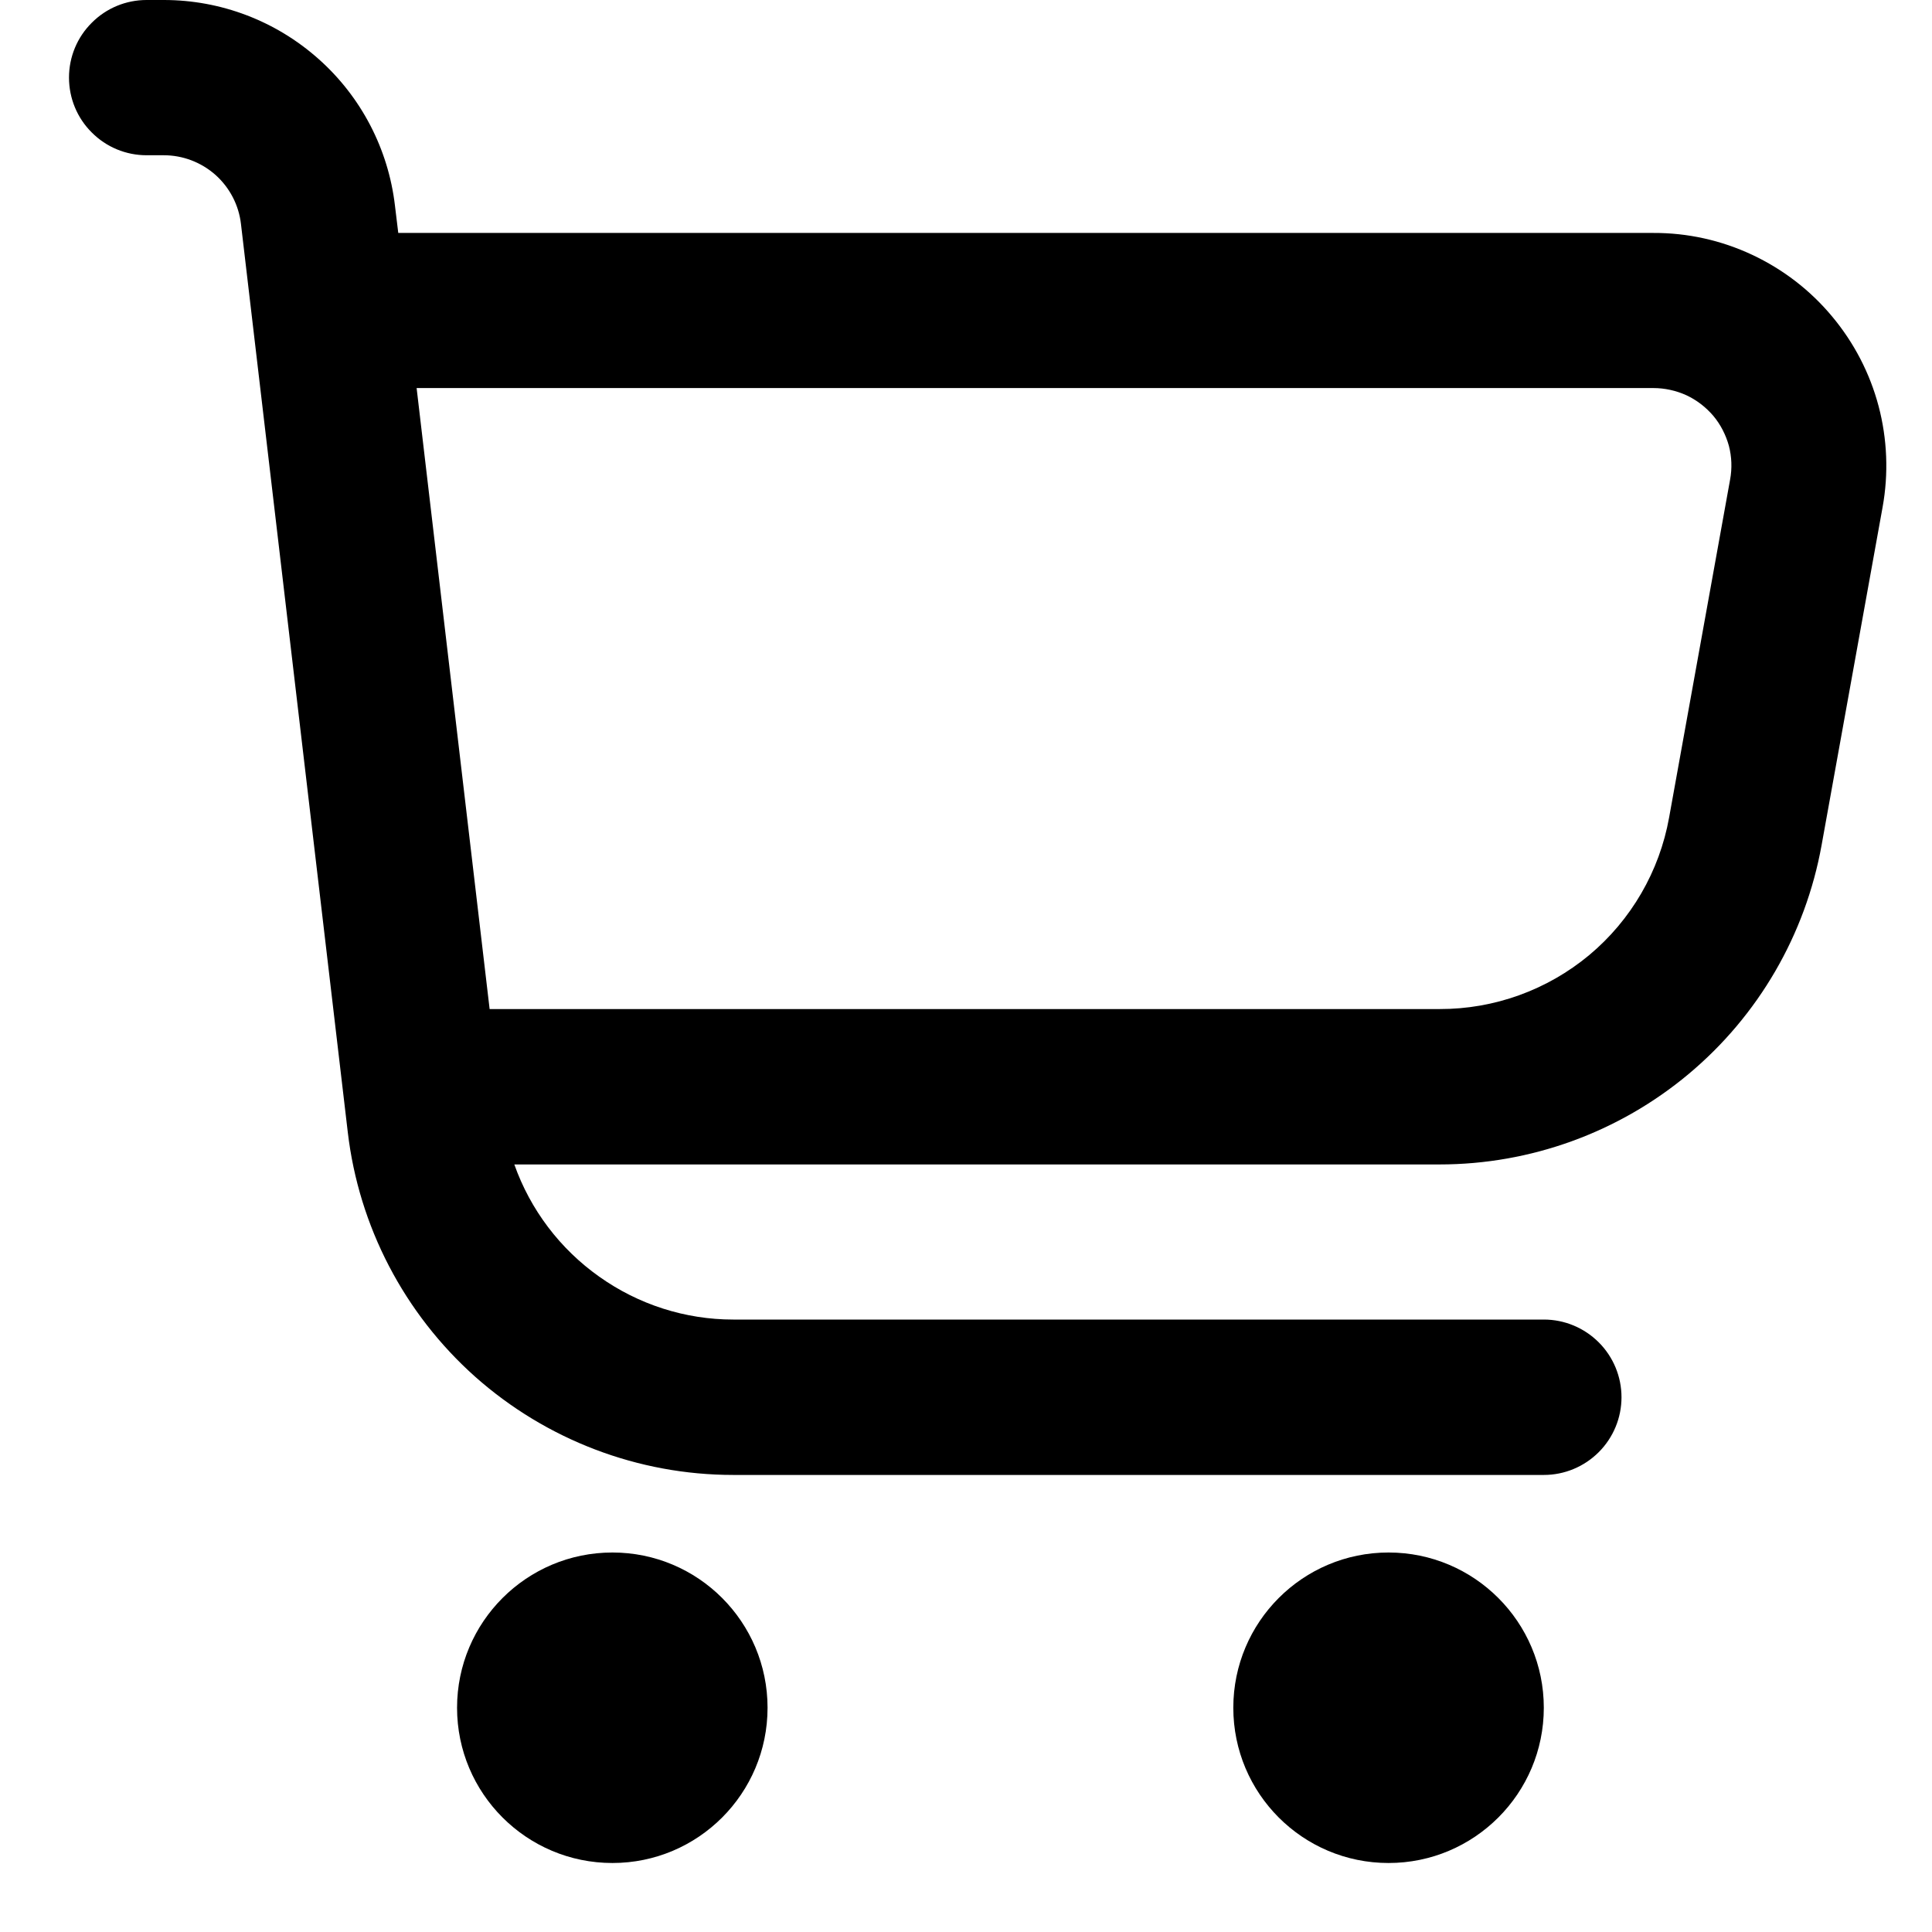
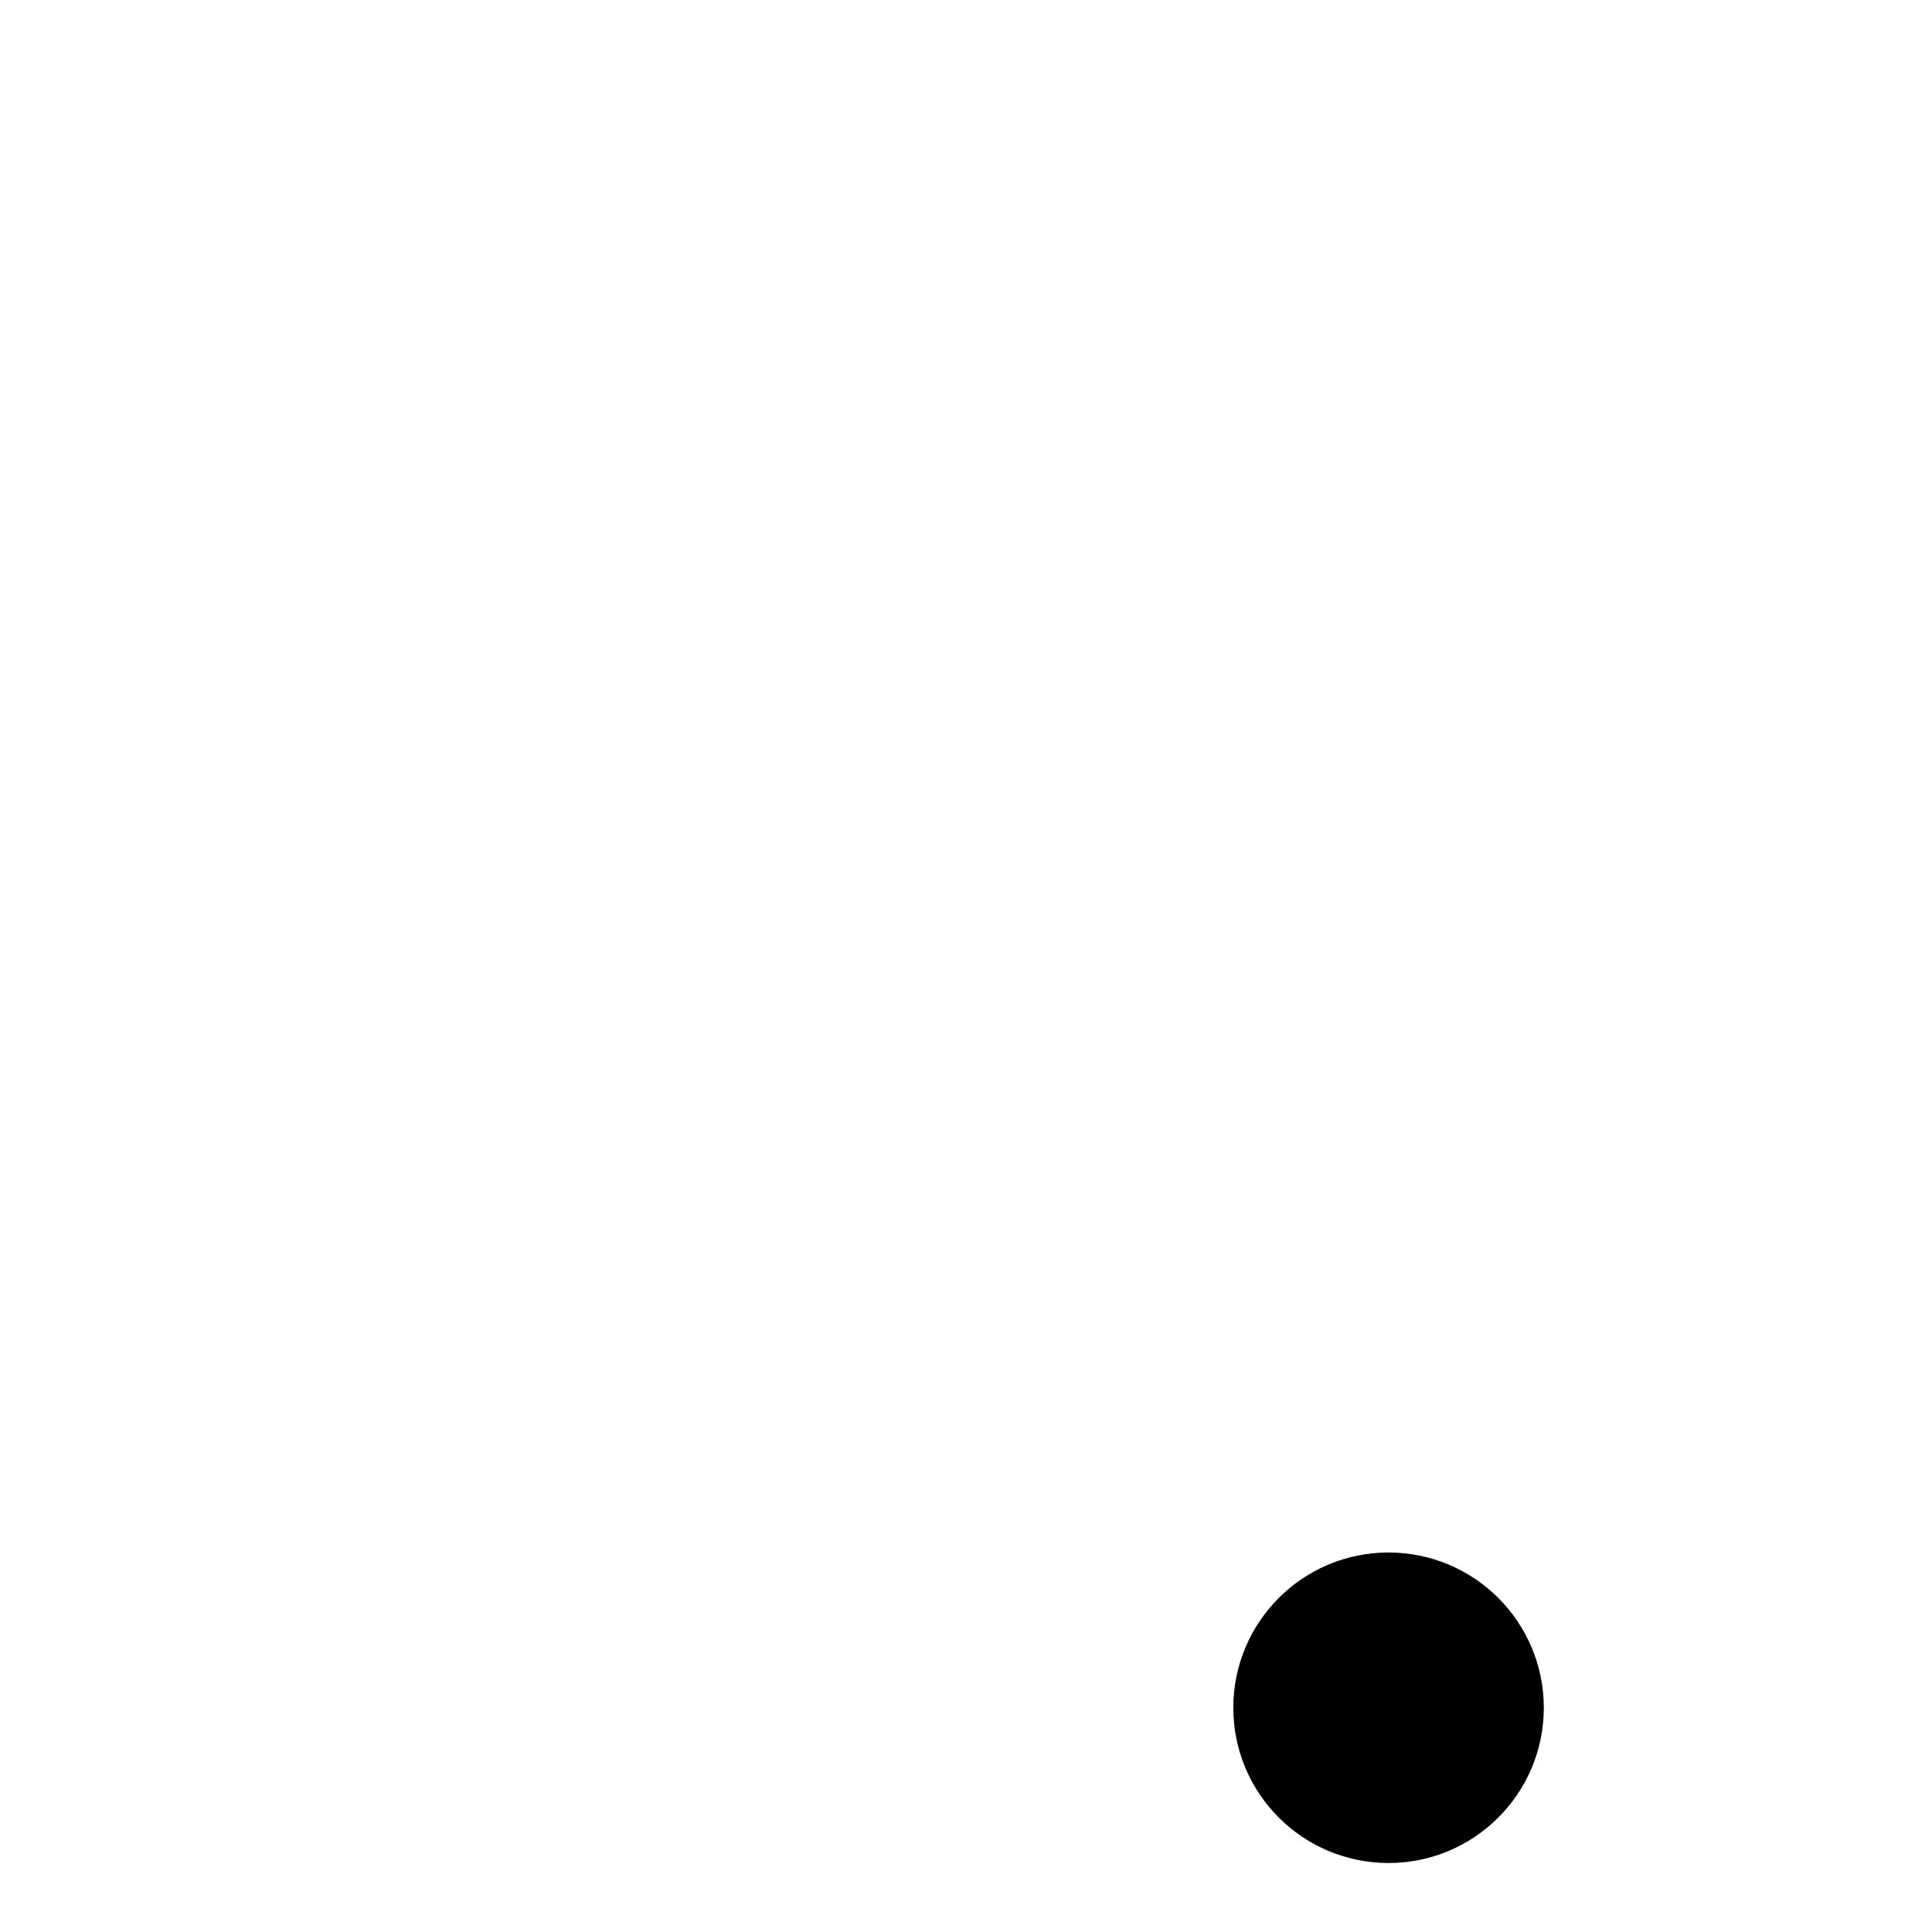
<svg xmlns="http://www.w3.org/2000/svg" width="14" height="14" viewBox="0 0 14 14" fill="none">
  <g clip-path="url(#clip0_2037_7271)">
-     <path d="M13.276 2.293C13.118 2.103 12.92 1.951 12.696 1.846C12.472 1.741 12.228 1.687 11.981 1.688H2.886L2.862 1.49C2.814 1.08 2.617 0.701 2.308 0.427C1.999 0.152 1.601 0 1.187 0L1.062 0C0.913 0 0.77 0.059 0.665 0.165C0.559 0.27 0.5 0.413 0.5 0.562C0.5 0.712 0.559 0.855 0.665 0.96C0.77 1.066 0.913 1.125 1.062 1.125H1.187C1.325 1.125 1.458 1.176 1.561 1.267C1.664 1.359 1.73 1.485 1.746 1.622L2.52 8.203C2.6 8.887 2.929 9.518 3.444 9.977C3.959 10.434 4.624 10.688 5.313 10.688H11.188C11.337 10.688 11.48 10.628 11.585 10.523C11.691 10.417 11.75 10.274 11.75 10.125C11.75 9.976 11.691 9.833 11.585 9.727C11.48 9.622 11.337 9.562 11.188 9.562H5.313C4.965 9.562 4.626 9.453 4.342 9.251C4.058 9.05 3.843 8.766 3.727 8.438H10.432C11.091 8.438 11.73 8.206 12.236 7.783C12.742 7.36 13.083 6.773 13.2 6.124L13.642 3.675C13.686 3.432 13.676 3.182 13.613 2.943C13.55 2.705 13.435 2.483 13.276 2.293ZM12.537 3.475L12.095 5.924C12.025 6.314 11.82 6.667 11.516 6.921C11.212 7.174 10.828 7.313 10.432 7.312H3.548L3.019 2.812H11.981C12.063 2.812 12.145 2.83 12.22 2.864C12.295 2.899 12.361 2.95 12.415 3.013C12.468 3.076 12.506 3.151 12.528 3.23C12.549 3.31 12.552 3.394 12.537 3.475Z" fill="black" />
-     <path d="M4.438 13.5C5.059 13.5 5.562 12.996 5.562 12.375C5.562 11.754 5.059 11.25 4.438 11.25C3.816 11.25 3.312 11.754 3.312 12.375C3.312 12.996 3.816 13.5 4.438 13.5Z" fill="black" />
    <path d="M10.062 13.5C10.683 13.5 11.187 12.996 11.187 12.375C11.187 11.754 10.683 11.25 10.062 11.25C9.44 11.25 8.937 11.754 8.937 12.375C8.937 12.996 9.44 13.5 10.062 13.5Z" fill="black" />
  </g>
  <defs>
    <clipPath id="clip0_2037_7271">
      <rect width="13.5" height="13.5" fill="white" transform="translate(0.5)" />
    </clipPath>
  </defs>
</svg>